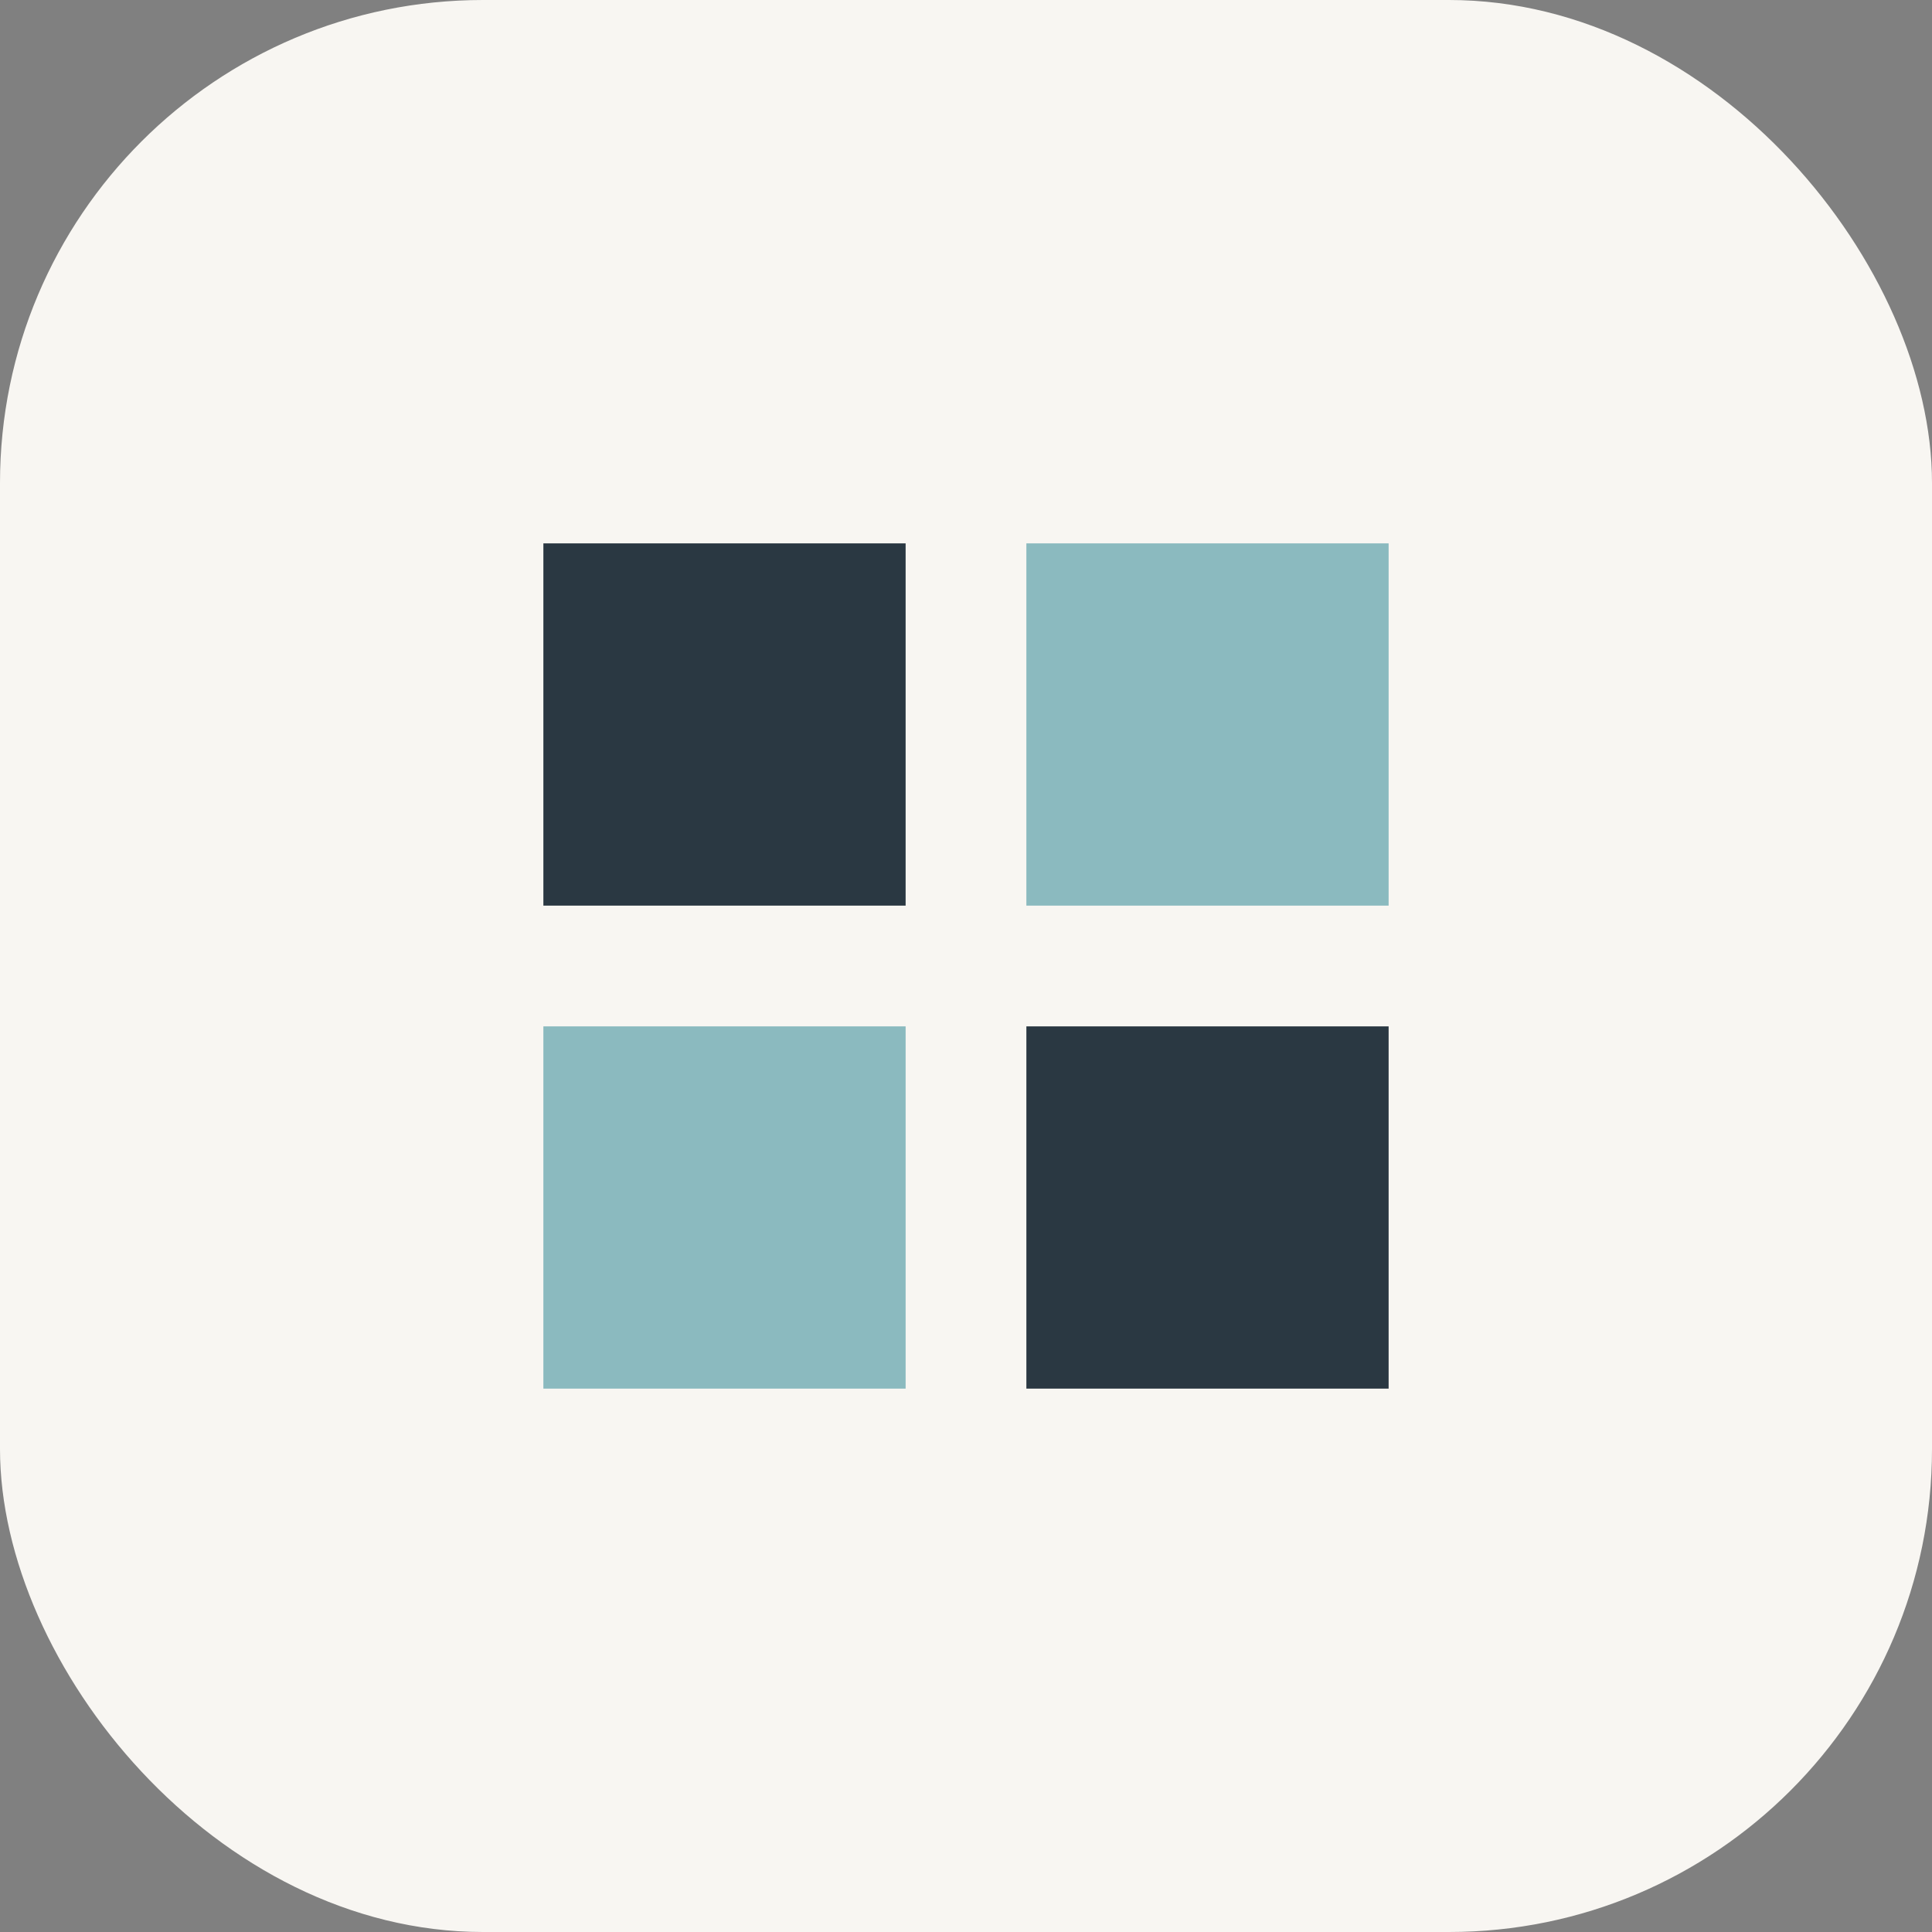
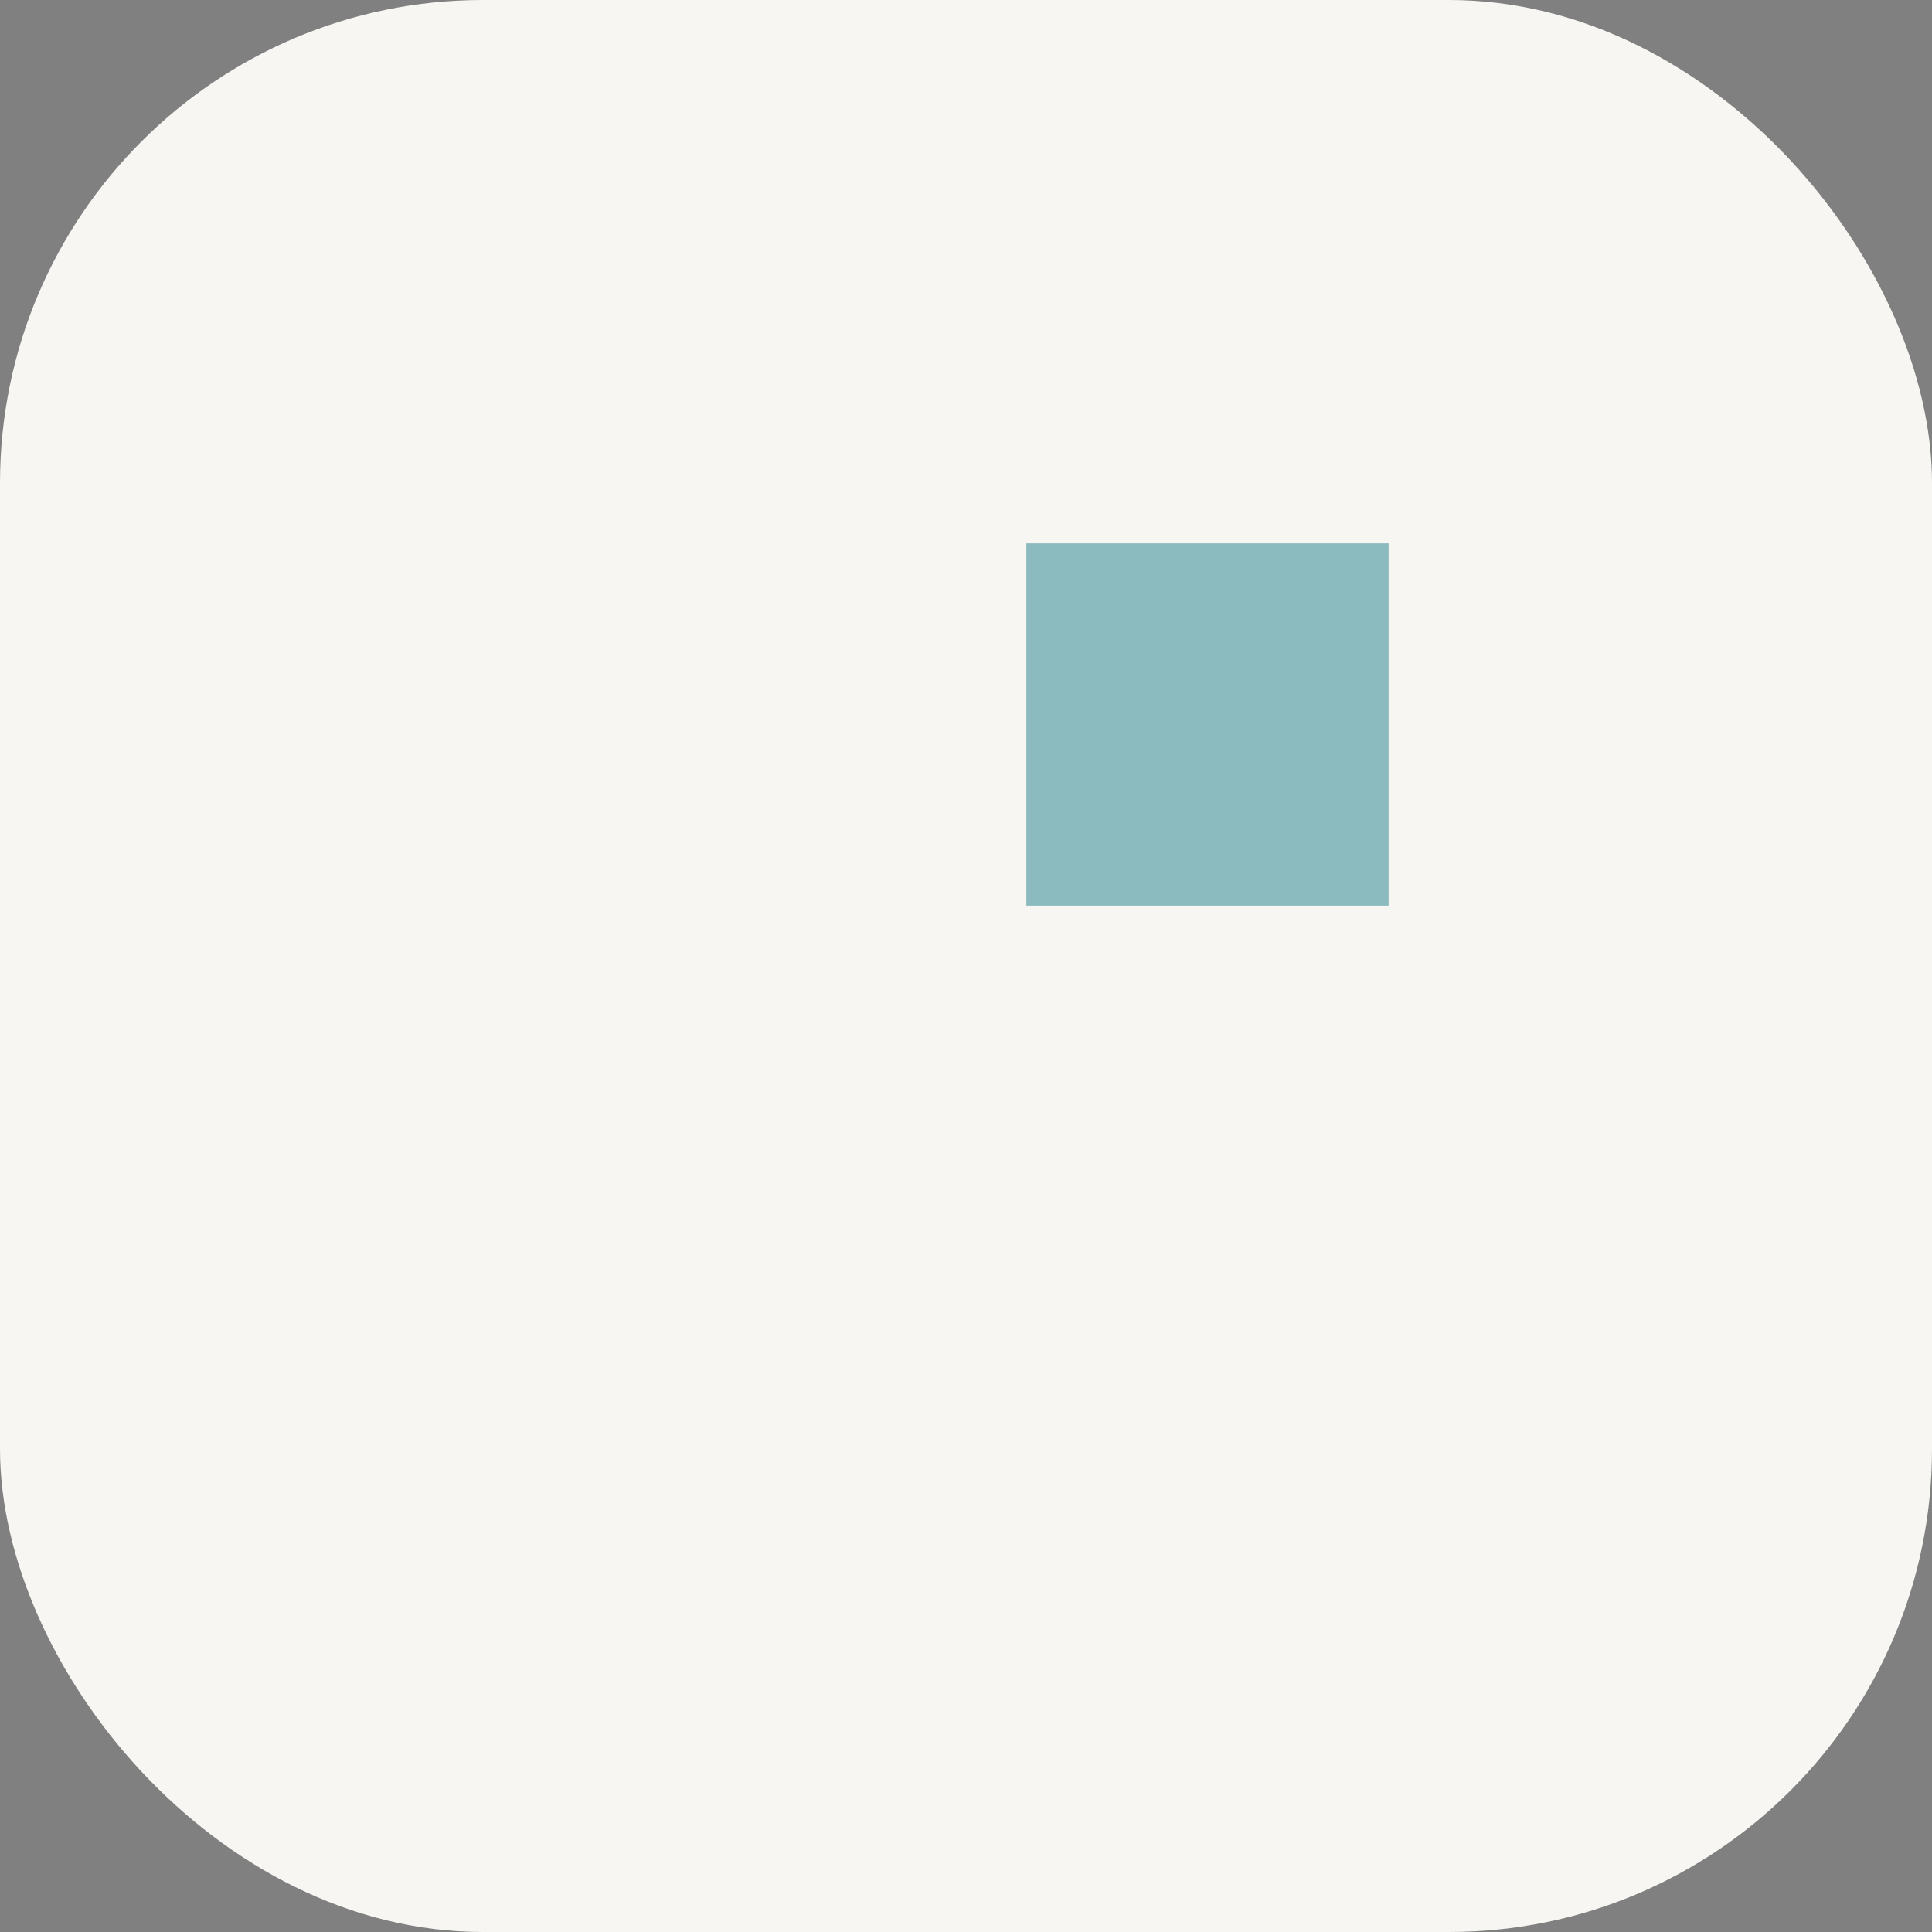
<svg xmlns="http://www.w3.org/2000/svg" width="32" height="32" viewBox="0 0 32 32">
  <rect x="0" y="0" width="32" height="32" fill="#808080" stroke="none" />
  <rect width="32" height="32" rx="8" fill="#F8F6F2" />
-   <rect x="9" y="9" width="6" height="6" fill="#2A3842" />
  <rect x="17" y="9" width="6" height="6" fill="#8BBABF" />
-   <rect x="9" y="17" width="6" height="6" fill="#8BBABF" />
-   <rect x="17" y="17" width="6" height="6" fill="#2A3842" />
</svg>